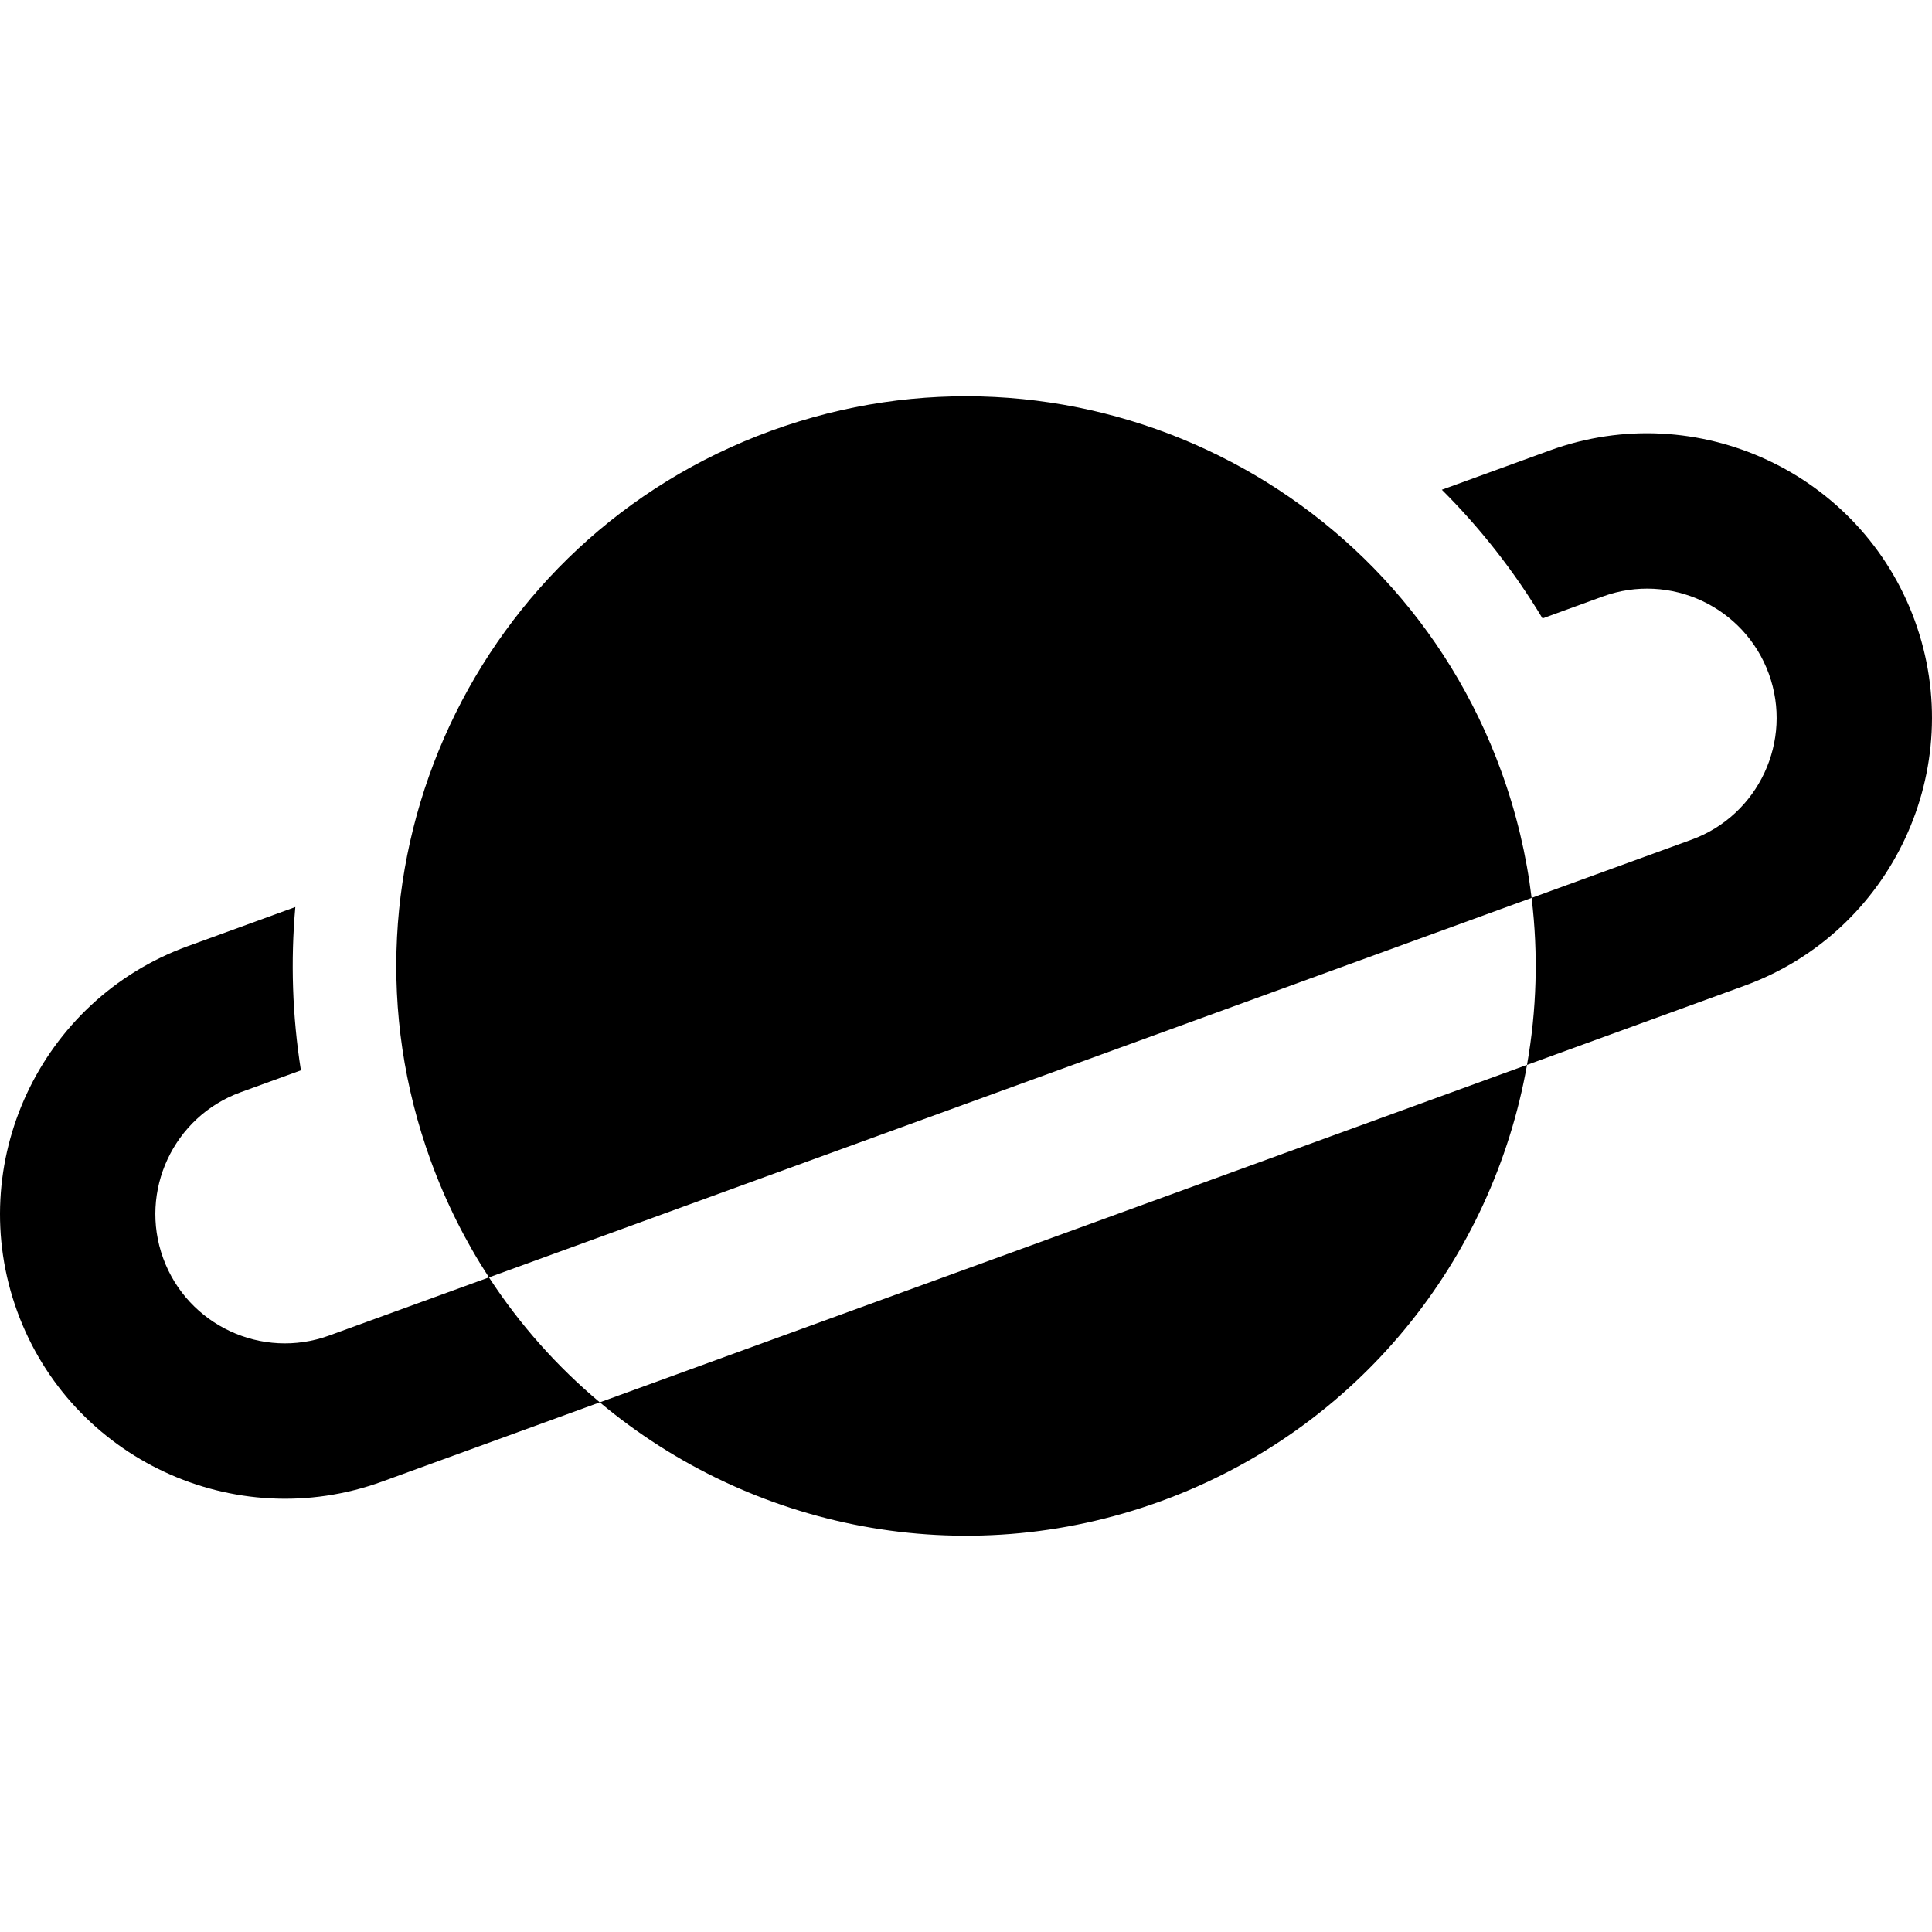
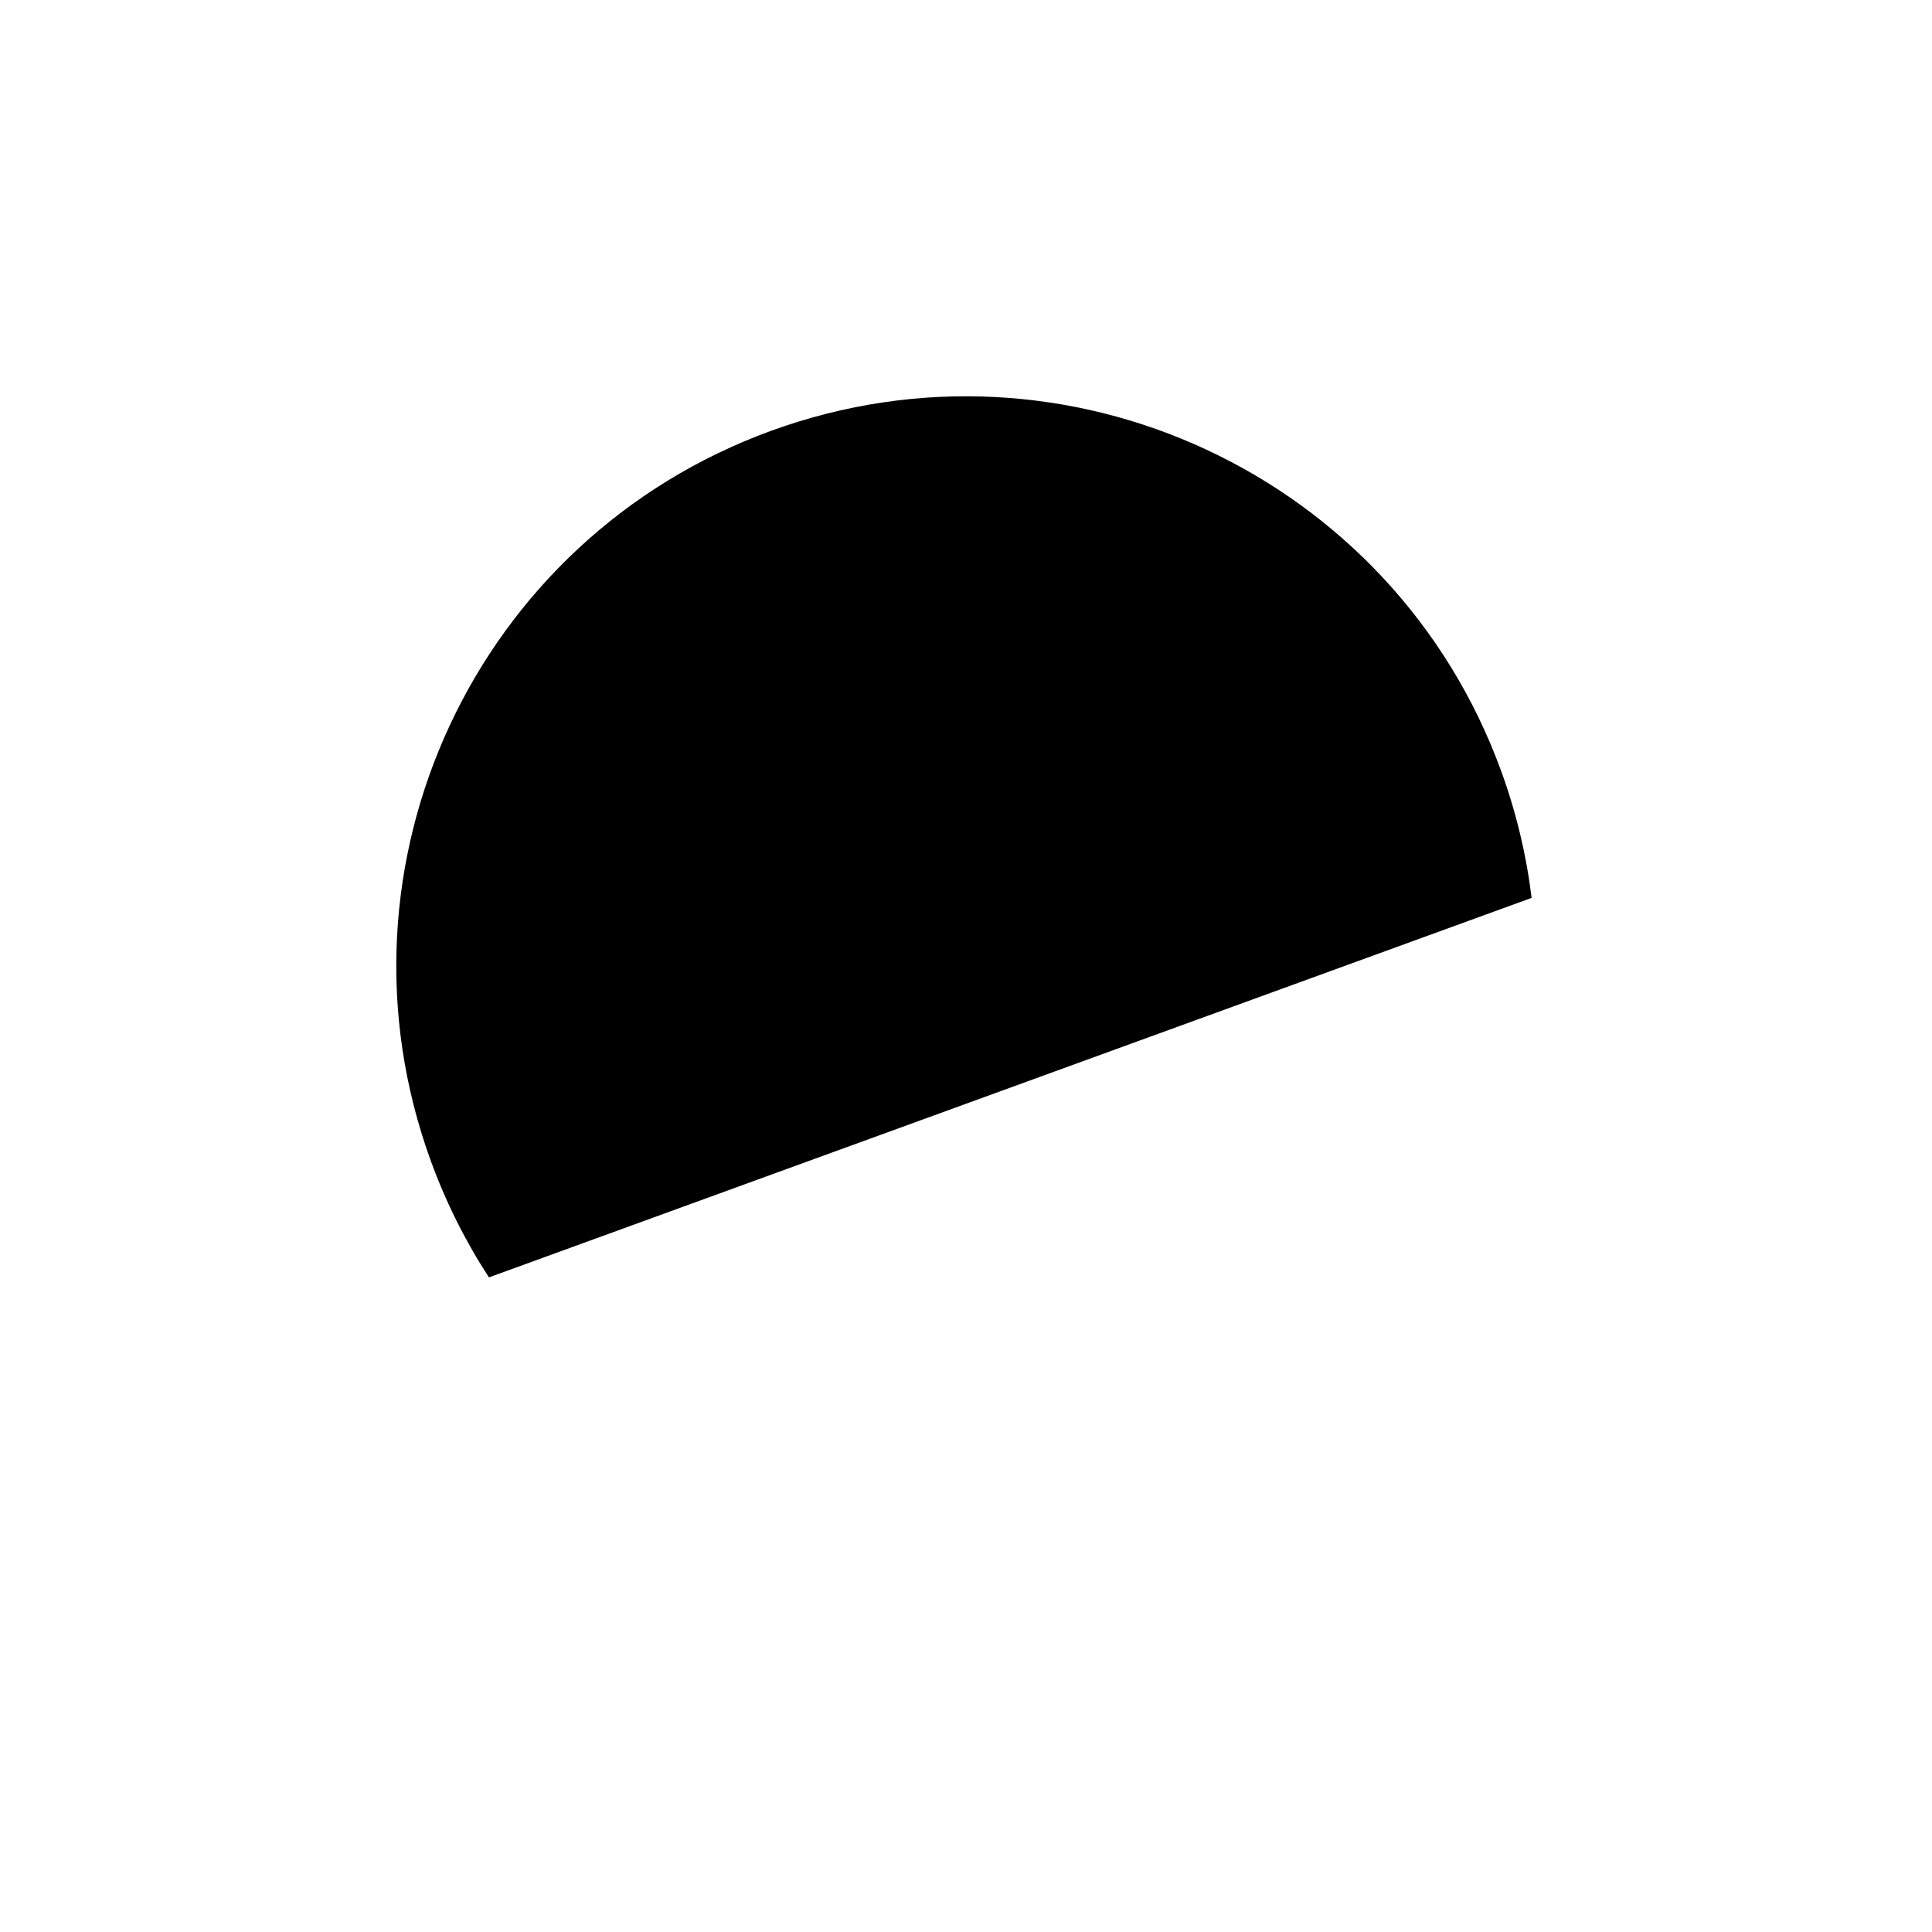
<svg xmlns="http://www.w3.org/2000/svg" fill="#000000" height="800px" width="800px" version="1.1" id="Layer_1" viewBox="0 0 512 512" xml:space="preserve">
  <g>
    <g>
-       <path d="M129.575,338.522l-42.366,15.421c-17.776,6.47-37.5-2.728-43.97-20.504c-6.47-17.774,2.728-37.498,20.502-43.97    l16.004-5.825c-2.292-14.511-2.739-29.029-1.478-43.27l-28.606,10.412C10.558,265.02-9.677,308.415,4.556,347.518    c14.234,39.105,57.627,59.341,96.733,45.107l57.664-20.988C147.729,362.237,137.789,351.13,129.575,338.522z" />
-     </g>
+       </g>
  </g>
  <g>
    <g>
-       <path d="M507.444,164.484c-14.234-39.105-57.629-59.341-96.734-45.107l-28.605,10.411c10.12,10.098,19.111,21.508,26.681,34.097    l16.004-5.825c17.776-6.47,37.5,2.728,43.97,20.504c6.47,17.776-2.728,37.5-20.504,43.97l-42.366,15.419    c1.811,14.938,1.337,29.836-1.219,44.252l57.664-20.988C501.442,246.984,521.678,203.589,507.444,164.484z" />
-     </g>
+       </g>
  </g>
  <g>
    <g>
      <path d="M397.84,204.375c-28.512-78.337-115.13-118.726-193.465-90.215c-78.335,28.512-118.726,115.13-90.214,193.465    c4.036,11.089,9.238,21.416,15.415,30.897l276.315-100.571C404.529,226.719,401.876,215.464,397.84,204.375z" />
    </g>
  </g>
  <g>
    <g>
-       <path d="M158.953,371.638c39.956,33.468,96.173,45.312,148.672,26.202s87.952-64.315,97.047-115.637L158.953,371.638z" />
-     </g>
+       </g>
  </g>
</svg>